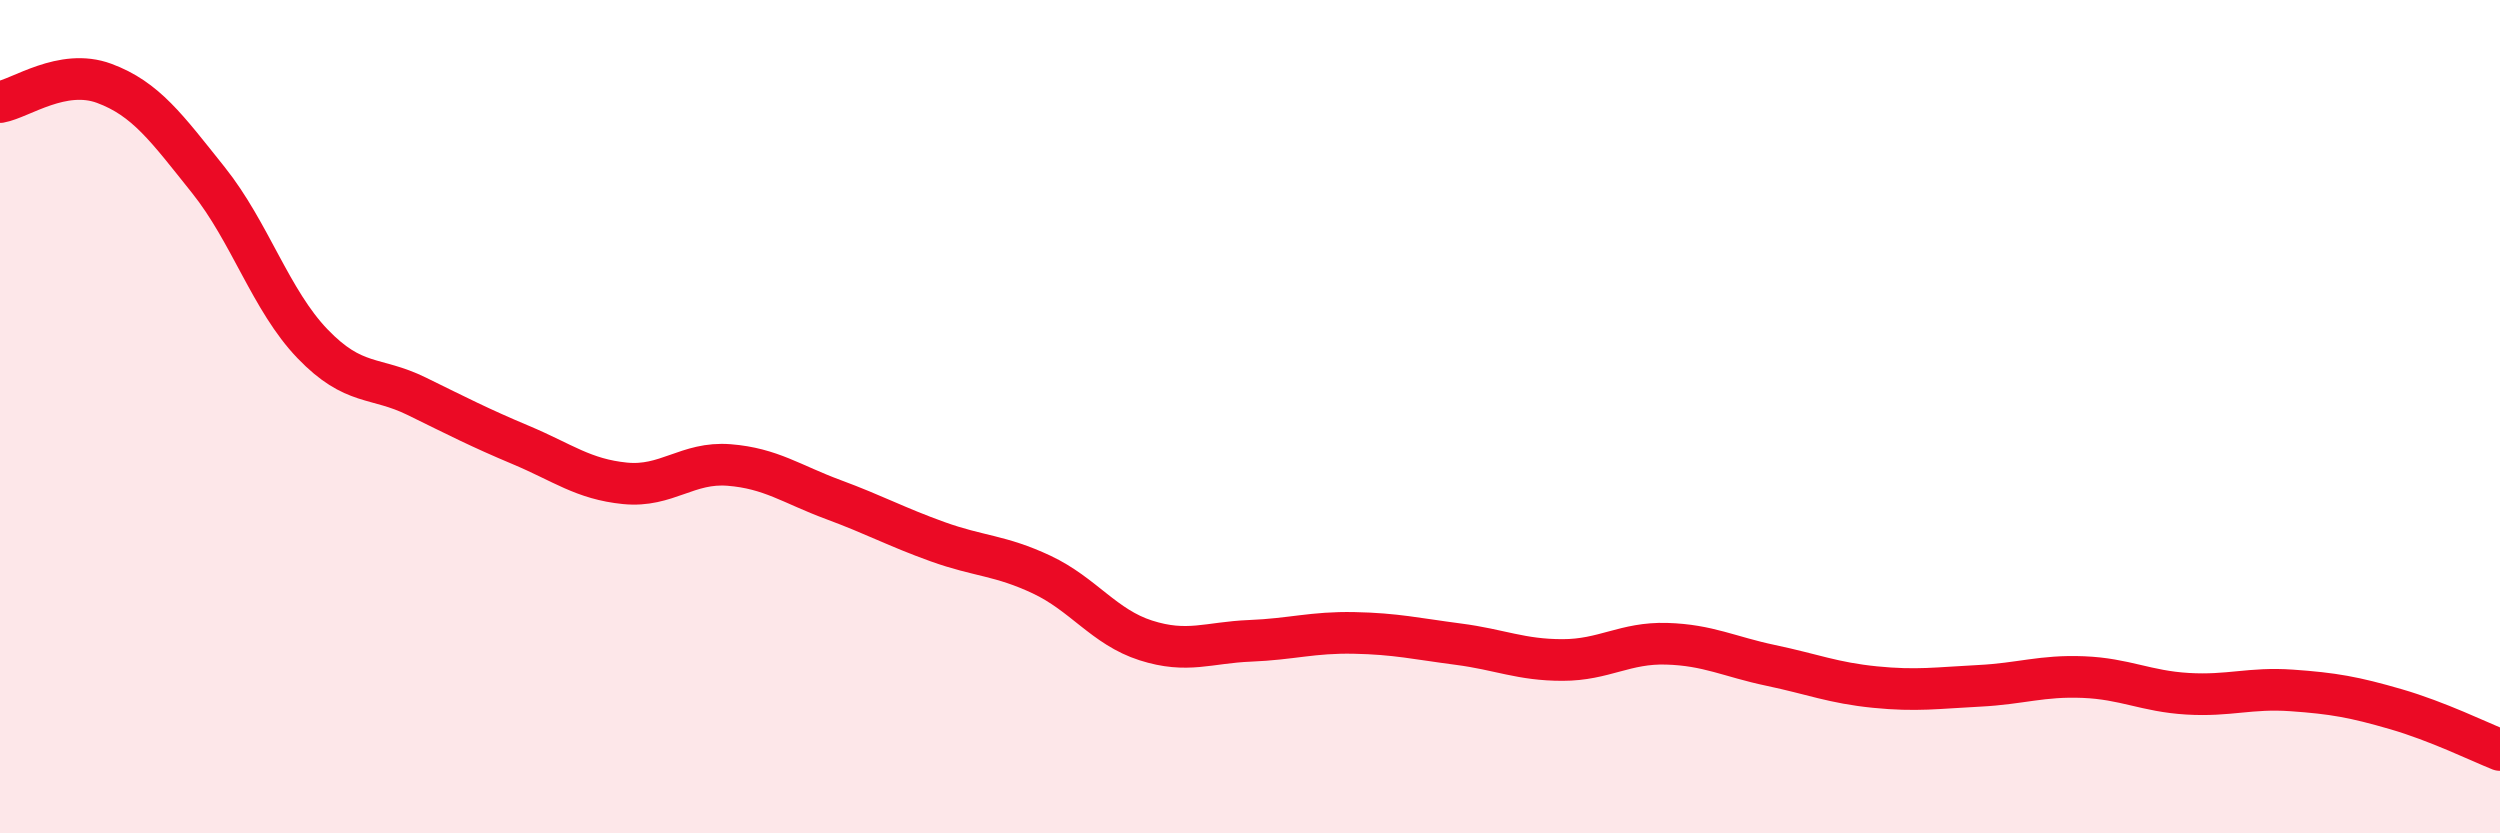
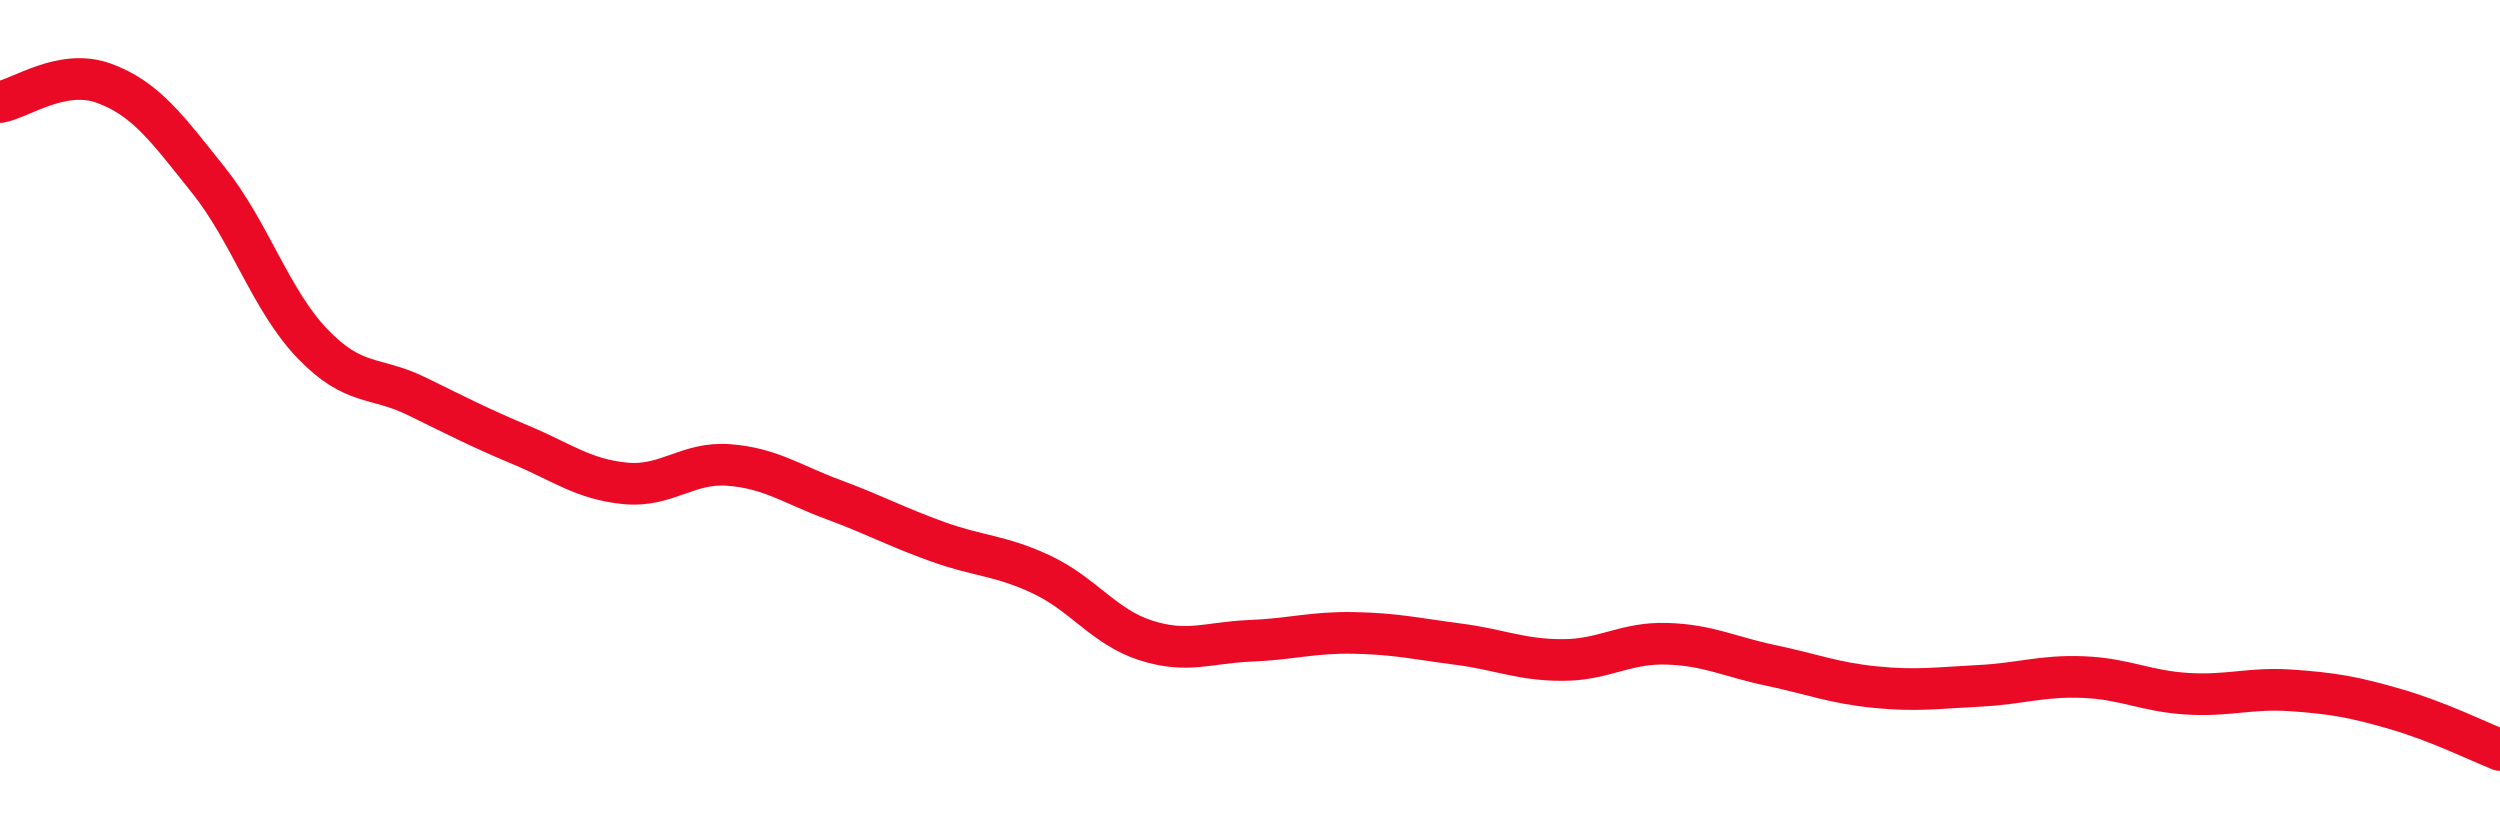
<svg xmlns="http://www.w3.org/2000/svg" width="60" height="20" viewBox="0 0 60 20">
-   <path d="M 0,2.45 C 0.5,2.36 1.5,1.63 2.5,2 C 3.5,2.37 4,3.07 5,4.32 C 6,5.57 6.5,7.21 7.5,8.25 C 8.5,9.29 9,9.02 10,9.51 C 11,10 11.5,10.26 12.5,10.68 C 13.5,11.1 14,11.5 15,11.6 C 16,11.7 16.5,11.08 17.5,11.16 C 18.5,11.24 19,11.62 20,11.99 C 21,12.36 21.5,12.64 22.5,13 C 23.5,13.36 24,13.32 25,13.79 C 26,14.26 26.5,15.05 27.5,15.37 C 28.5,15.69 29,15.42 30,15.38 C 31,15.34 31.5,15.17 32.5,15.19 C 33.5,15.21 34,15.33 35,15.46 C 36,15.59 36.5,15.84 37.5,15.84 C 38.5,15.84 39,15.42 40,15.45 C 41,15.48 41.5,15.76 42.5,15.97 C 43.5,16.18 44,16.39 45,16.49 C 46,16.59 46.5,16.51 47.5,16.46 C 48.5,16.41 49,16.21 50,16.25 C 51,16.29 51.5,16.59 52.5,16.65 C 53.5,16.71 54,16.5 55,16.57 C 56,16.64 56.5,16.73 57.5,17.02 C 58.5,17.31 59.5,17.8 60,18L60 20L0 20Z" fill="#EB0A25" opacity="0.1" stroke-linecap="round" stroke-linejoin="round" />
  <path d="M 0,2.45 C 0.5,2.36 1.5,1.63 2.5,2 C 3.5,2.37 4,3.07 5,4.32 C 6,5.57 6.5,7.21 7.5,8.25 C 8.5,9.29 9,9.02 10,9.51 C 11,10 11.5,10.26 12.5,10.68 C 13.5,11.1 14,11.5 15,11.6 C 16,11.7 16.5,11.08 17.5,11.16 C 18.5,11.24 19,11.62 20,11.99 C 21,12.36 21.5,12.64 22.5,13 C 23.5,13.36 24,13.32 25,13.79 C 26,14.26 26.5,15.05 27.5,15.37 C 28.5,15.69 29,15.42 30,15.38 C 31,15.34 31.5,15.17 32.5,15.19 C 33.5,15.21 34,15.33 35,15.46 C 36,15.59 36.5,15.84 37.5,15.84 C 38.5,15.84 39,15.42 40,15.45 C 41,15.48 41.5,15.76 42.5,15.97 C 43.5,16.18 44,16.39 45,16.49 C 46,16.59 46.5,16.51 47.5,16.46 C 48.5,16.41 49,16.21 50,16.25 C 51,16.29 51.5,16.59 52.5,16.65 C 53.5,16.71 54,16.5 55,16.57 C 56,16.64 56.5,16.73 57.5,17.02 C 58.5,17.31 59.5,17.8 60,18" stroke="#EB0A25" stroke-width="1" fill="none" stroke-linecap="round" stroke-linejoin="round" />
</svg>